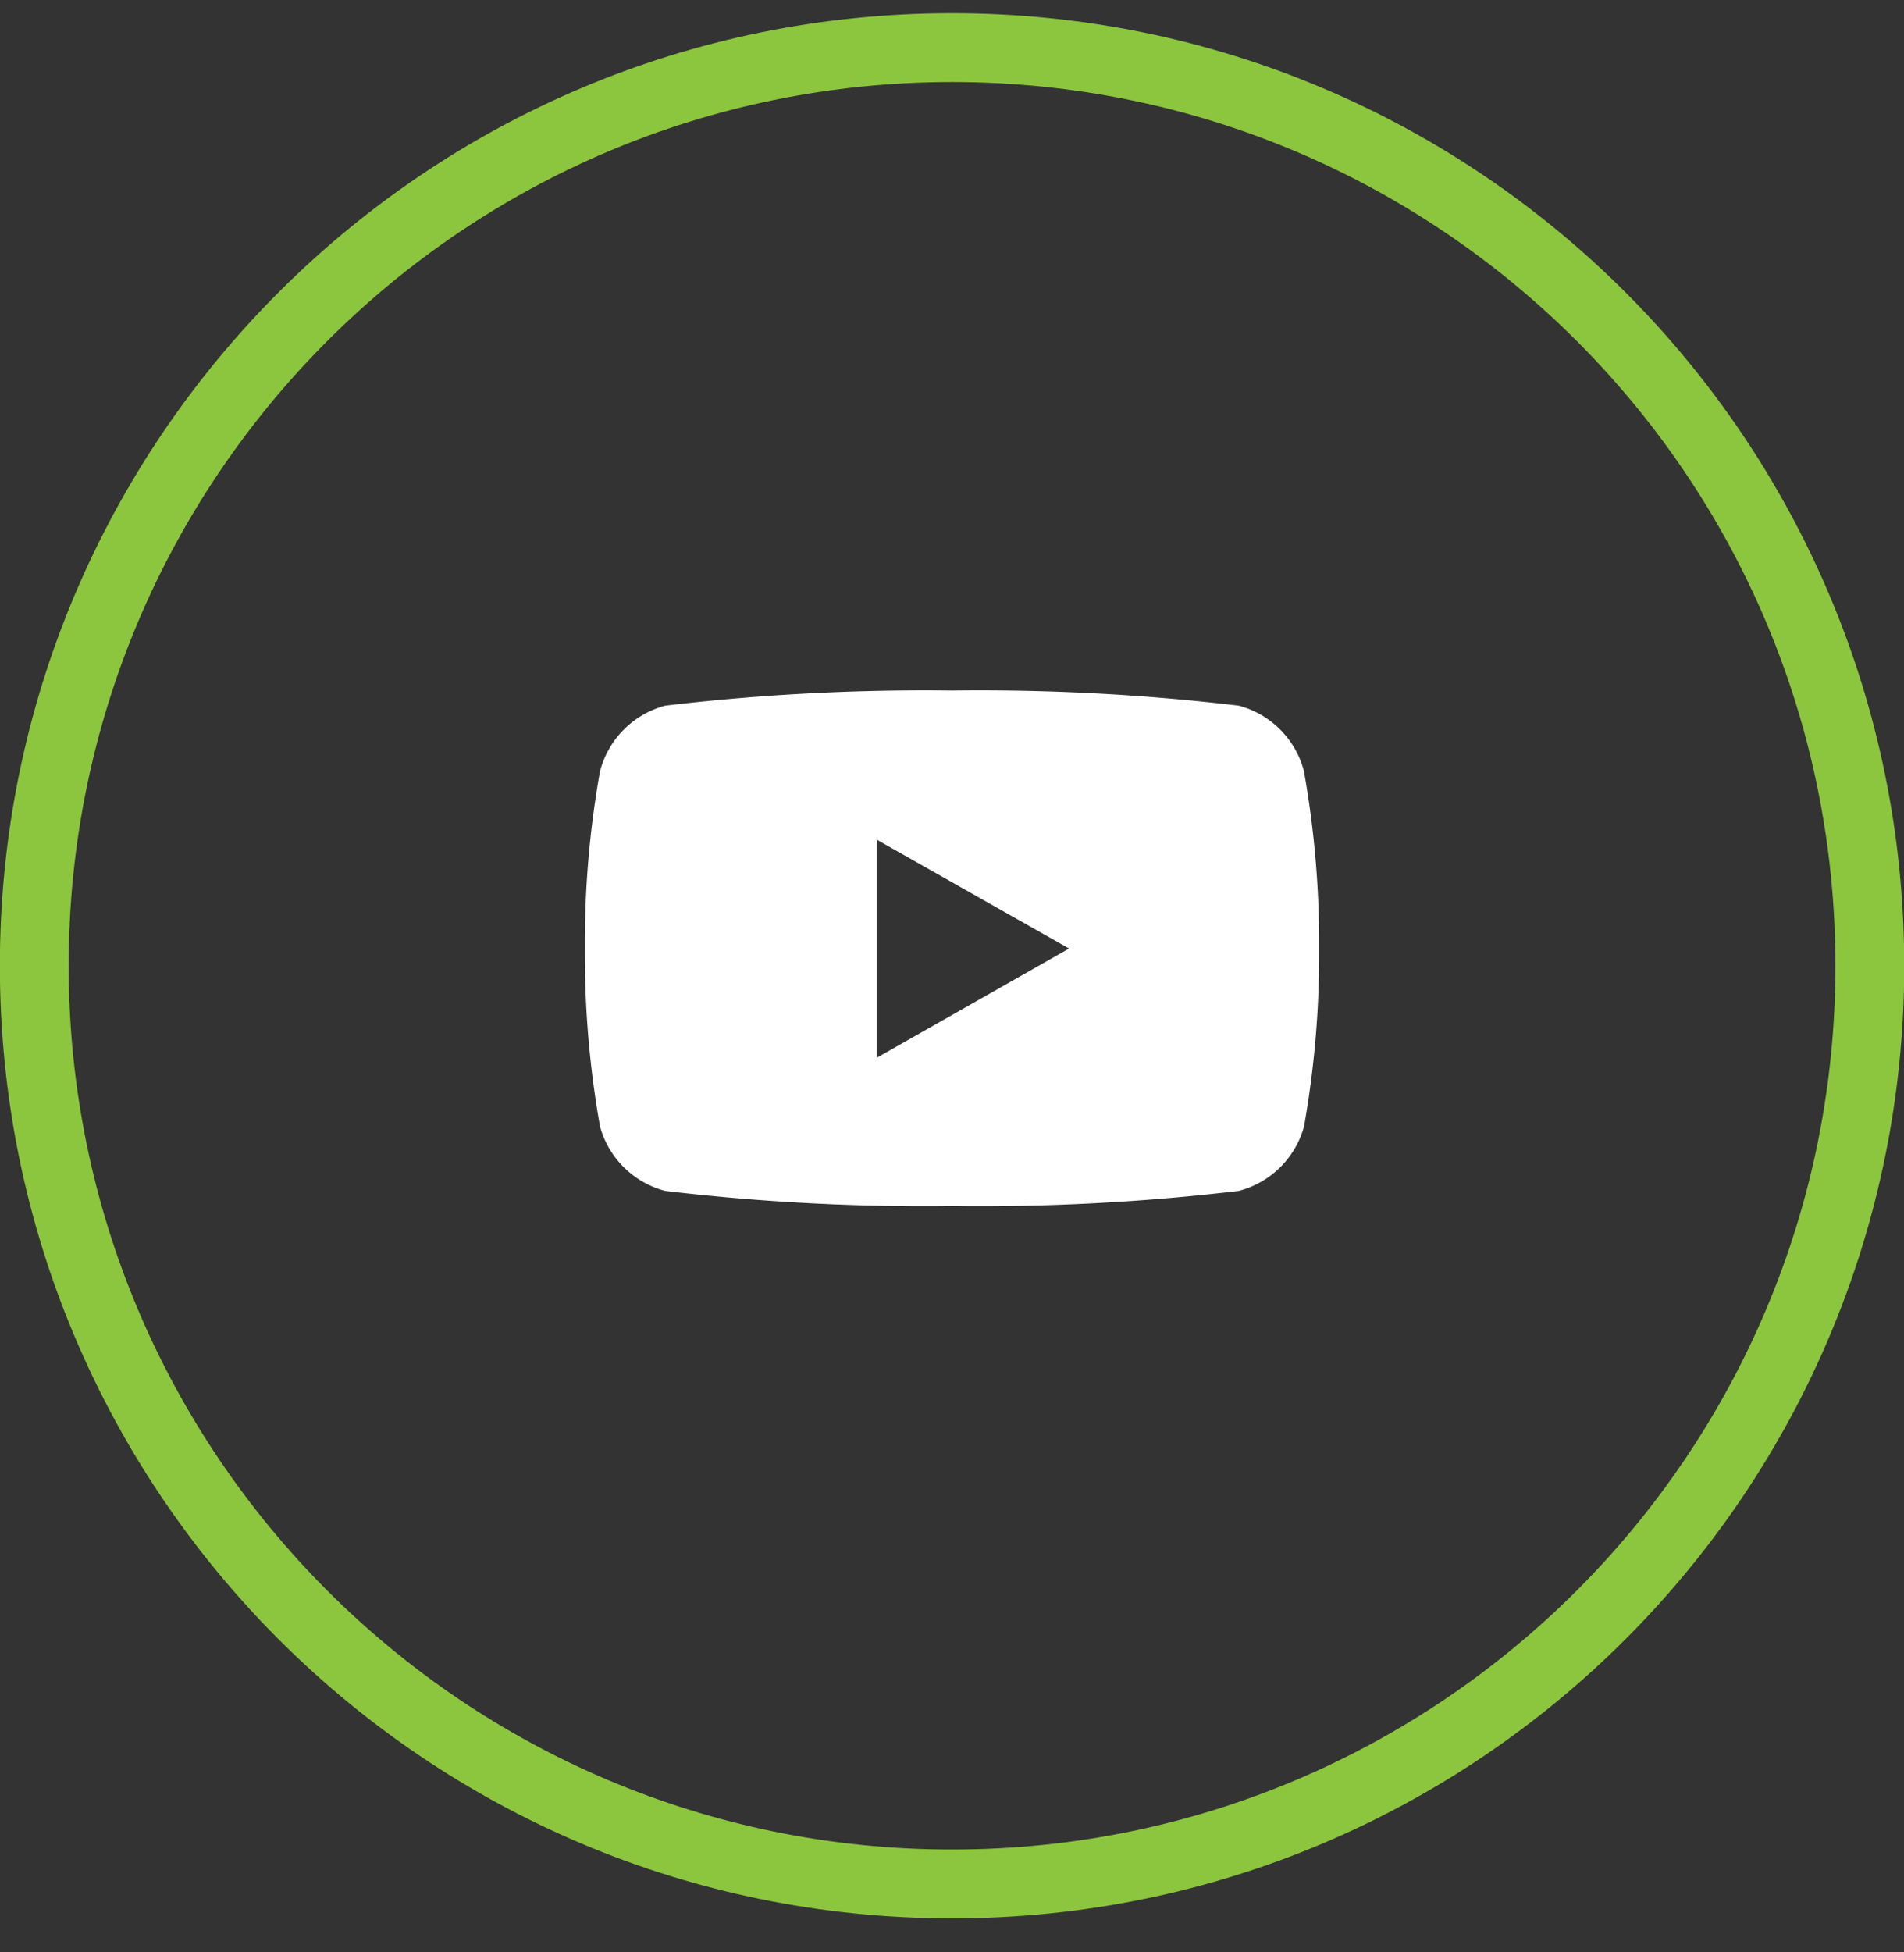
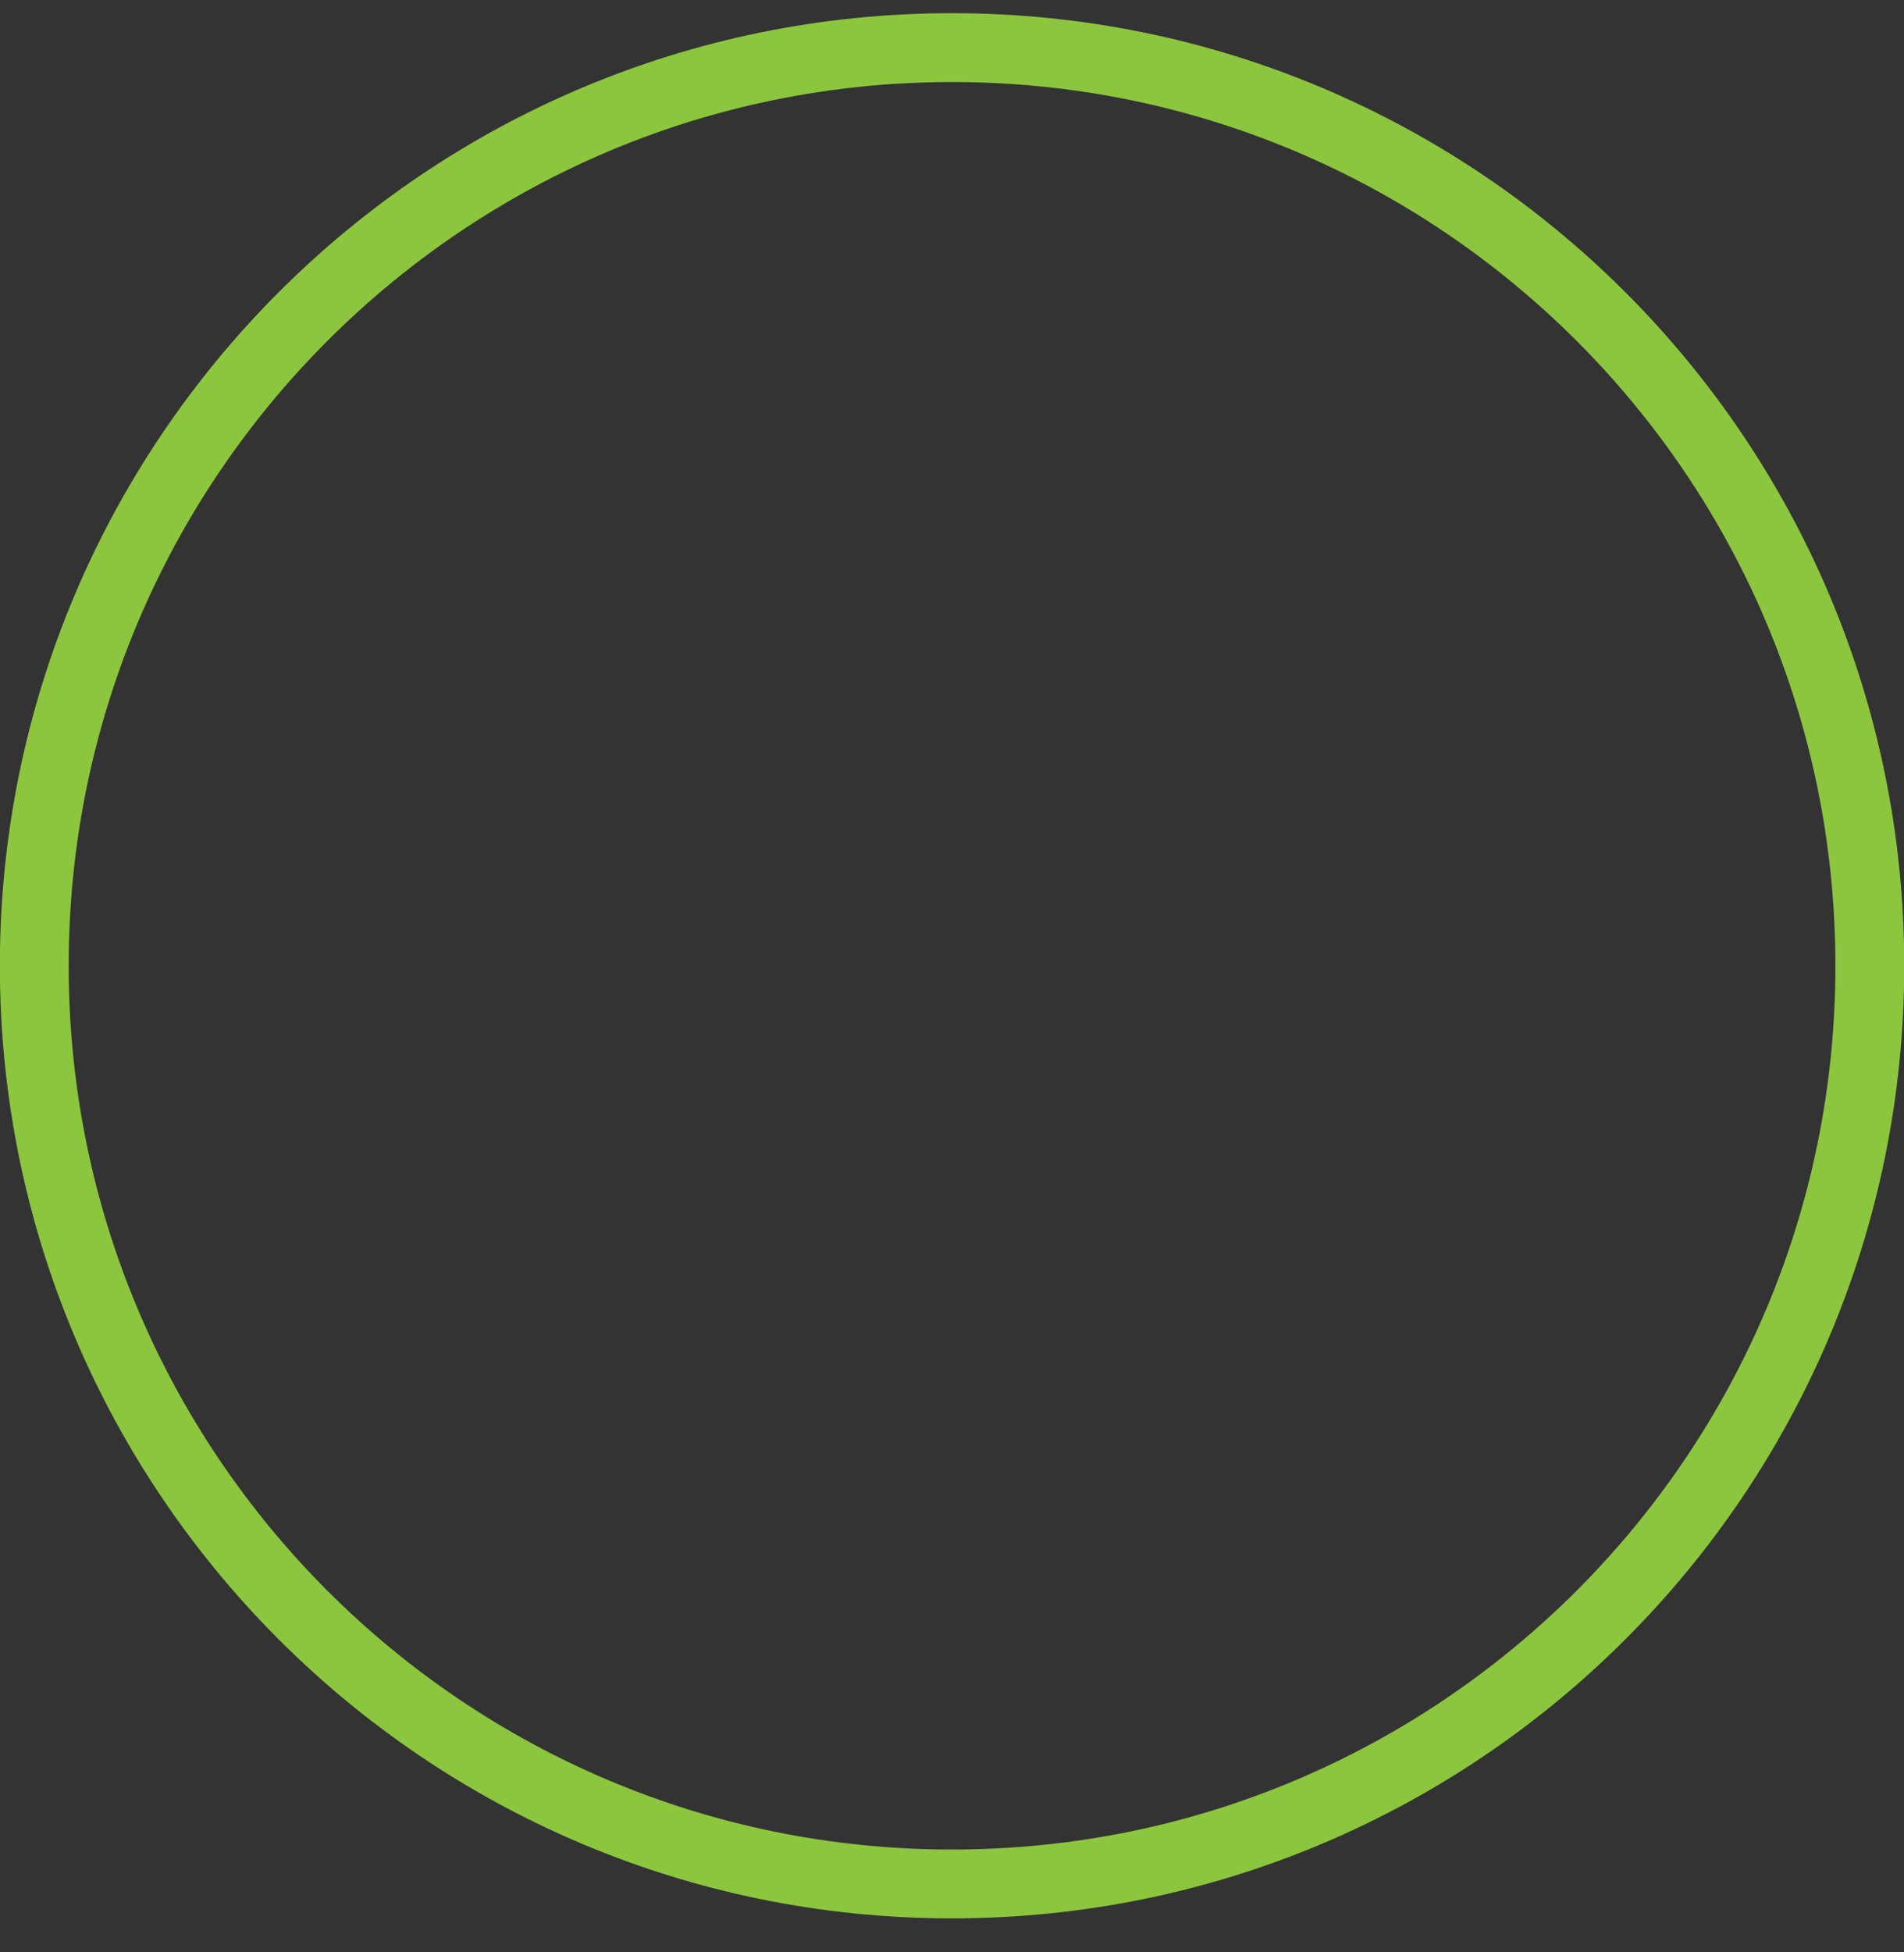
<svg xmlns="http://www.w3.org/2000/svg" width="40" height="41" viewBox="0 0 40 41" fill="none">
  <rect x="0" y="0" width="40" height="41" fill="#333333" stroke="none" />
  <path fill-rule="evenodd" clip-rule="evenodd" d="M20 39.563c10.649 0 19.282-8.633 19.282-19.282C39.282 9.633 30.649 1 20 1 9.351 1 .72 9.633.72 20.281.719 30.931 9.35 39.563 20 39.563z" stroke="#8CC63E" stroke-width="1.446" />
-   <path d="M27.395 16.197a1.928 1.928 0 00-1.37-1.378A46.12 46.12 0 0020 14.501a46.27 46.27 0 00-6.025.318 1.929 1.929 0 00-1.37 1.378 20.533 20.533 0 00-.318 3.722 20.636 20.636 0 00.319 3.74 1.928 1.928 0 001.369 1.35c2 .237 4.012.343 6.025.318a46.268 46.268 0 006.026-.318 1.928 1.928 0 001.369-1.35c.219-1.234.326-2.486.318-3.74.007-1.248-.1-2.493-.319-3.722zm-8.976 6.026v-4.59l4.04 2.286-4.04 2.294v.01z" fill="#fff" />
</svg>